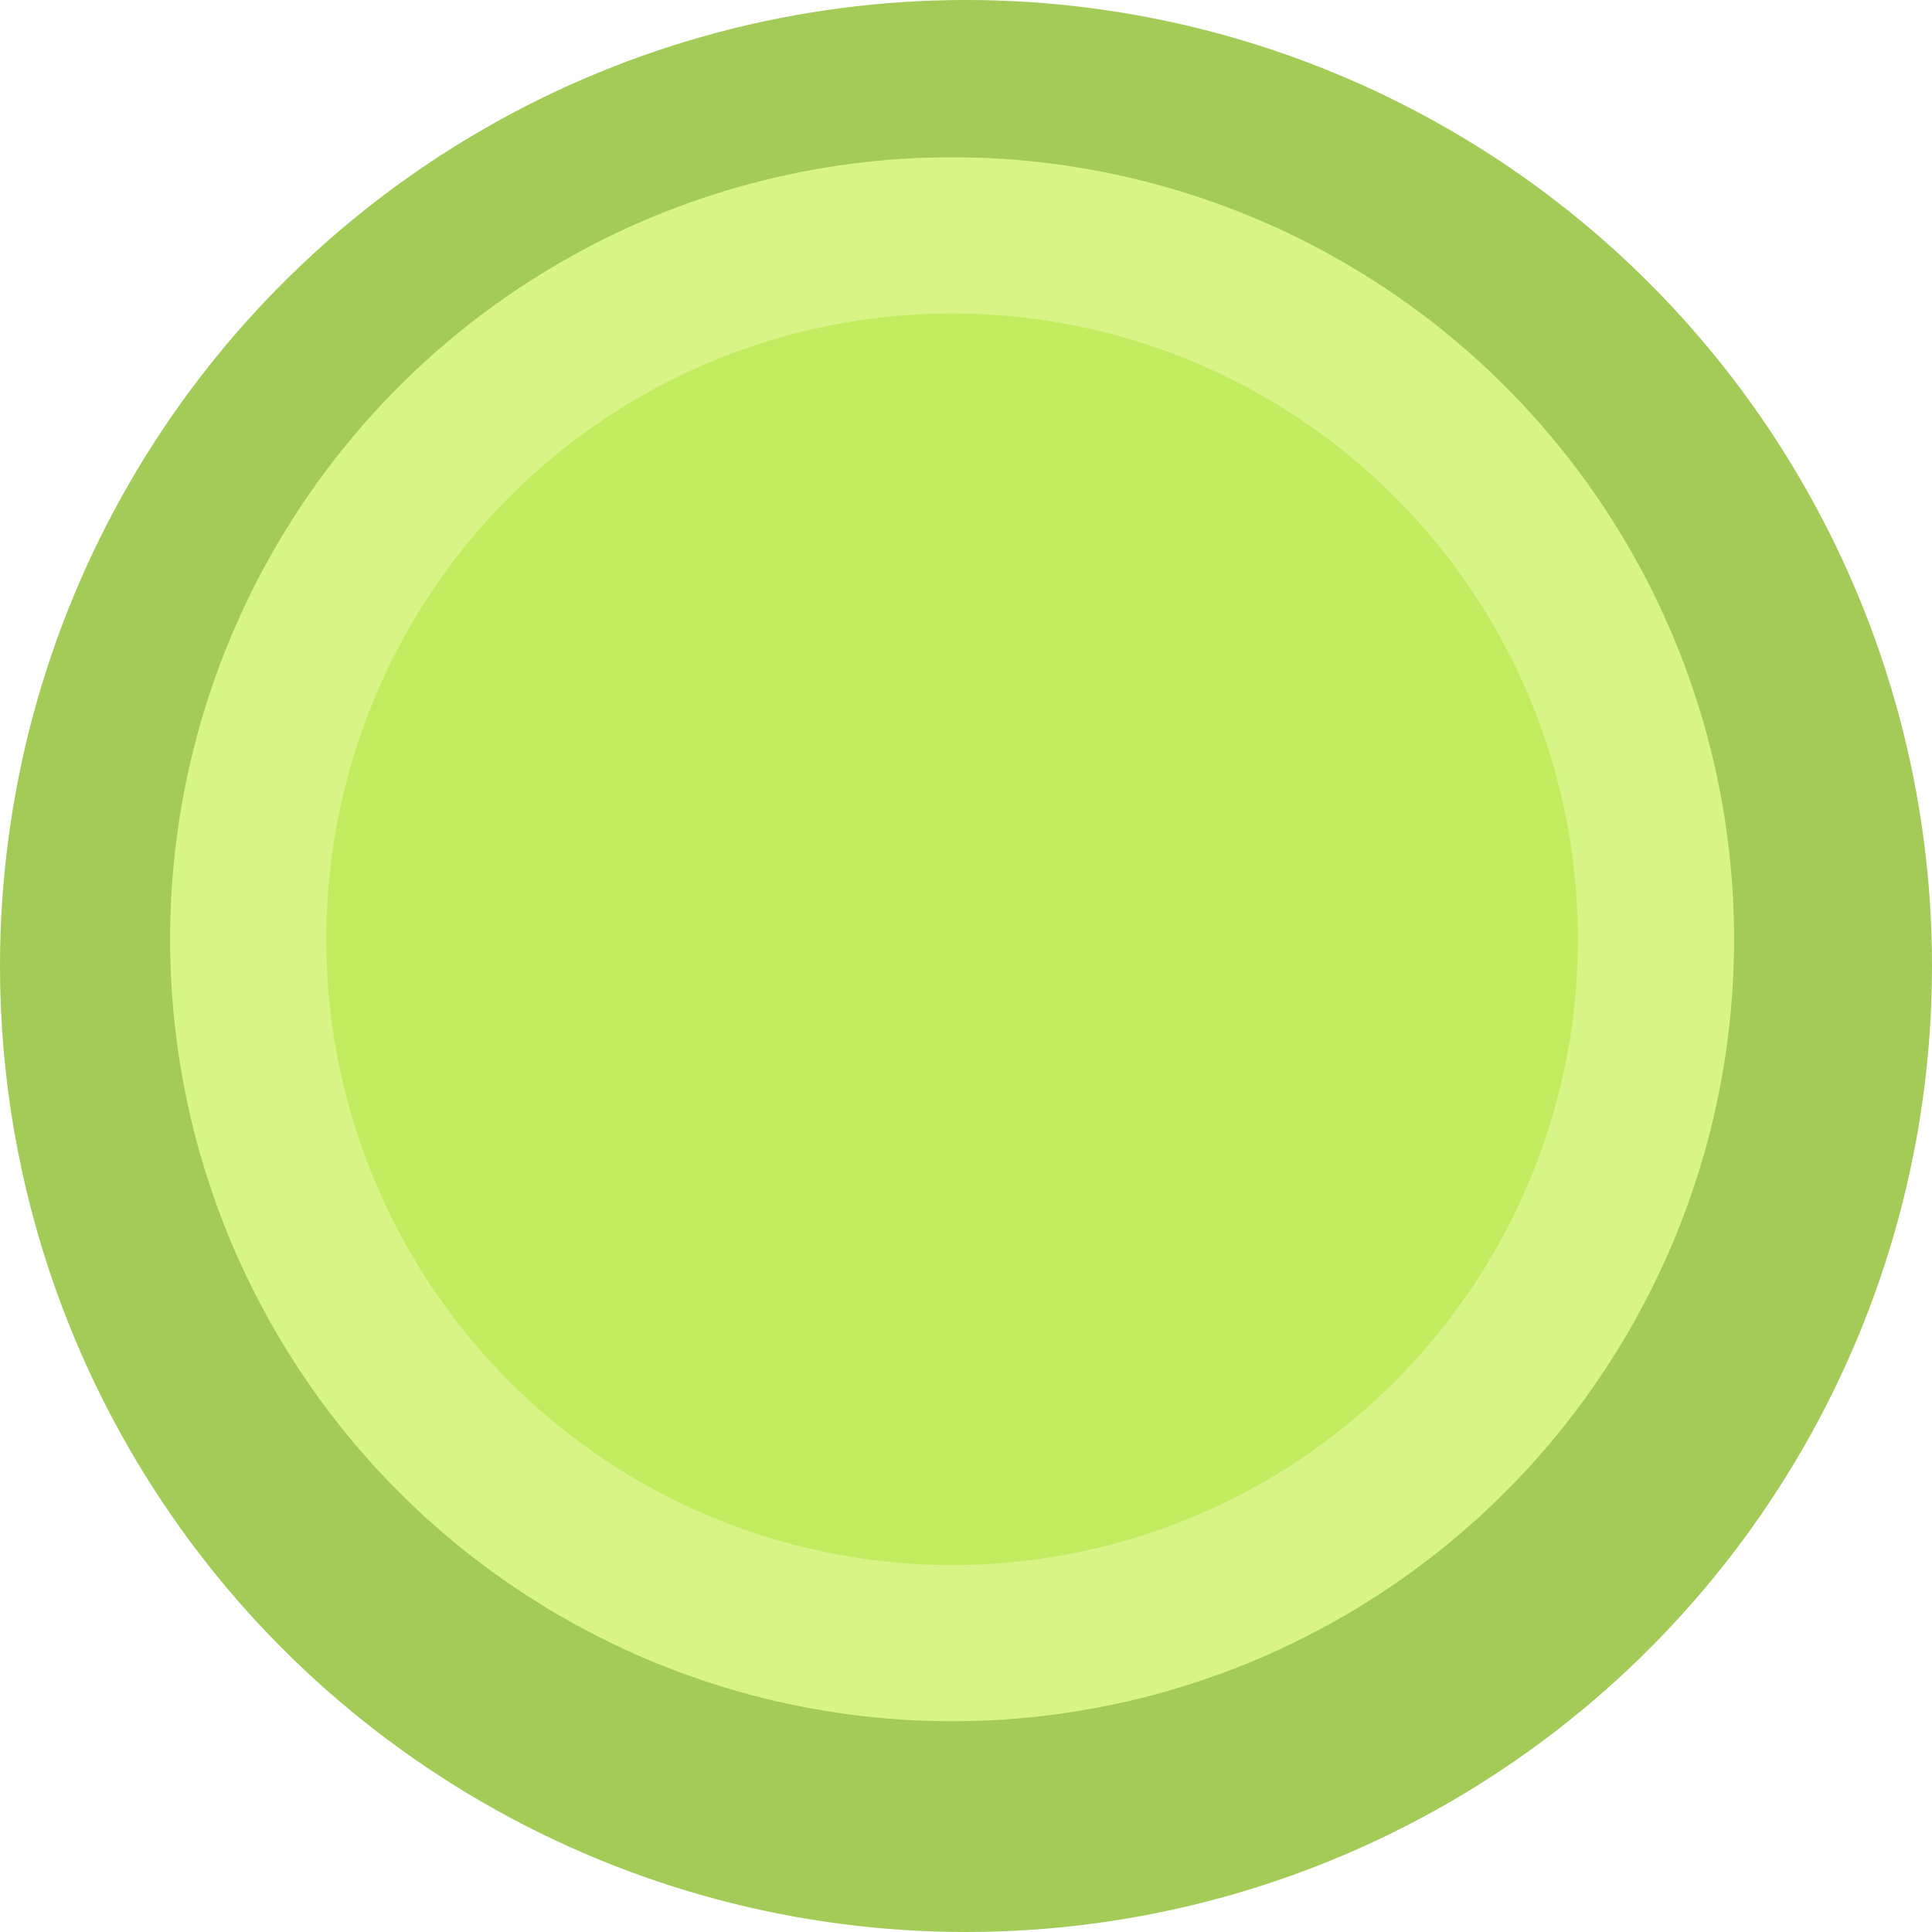
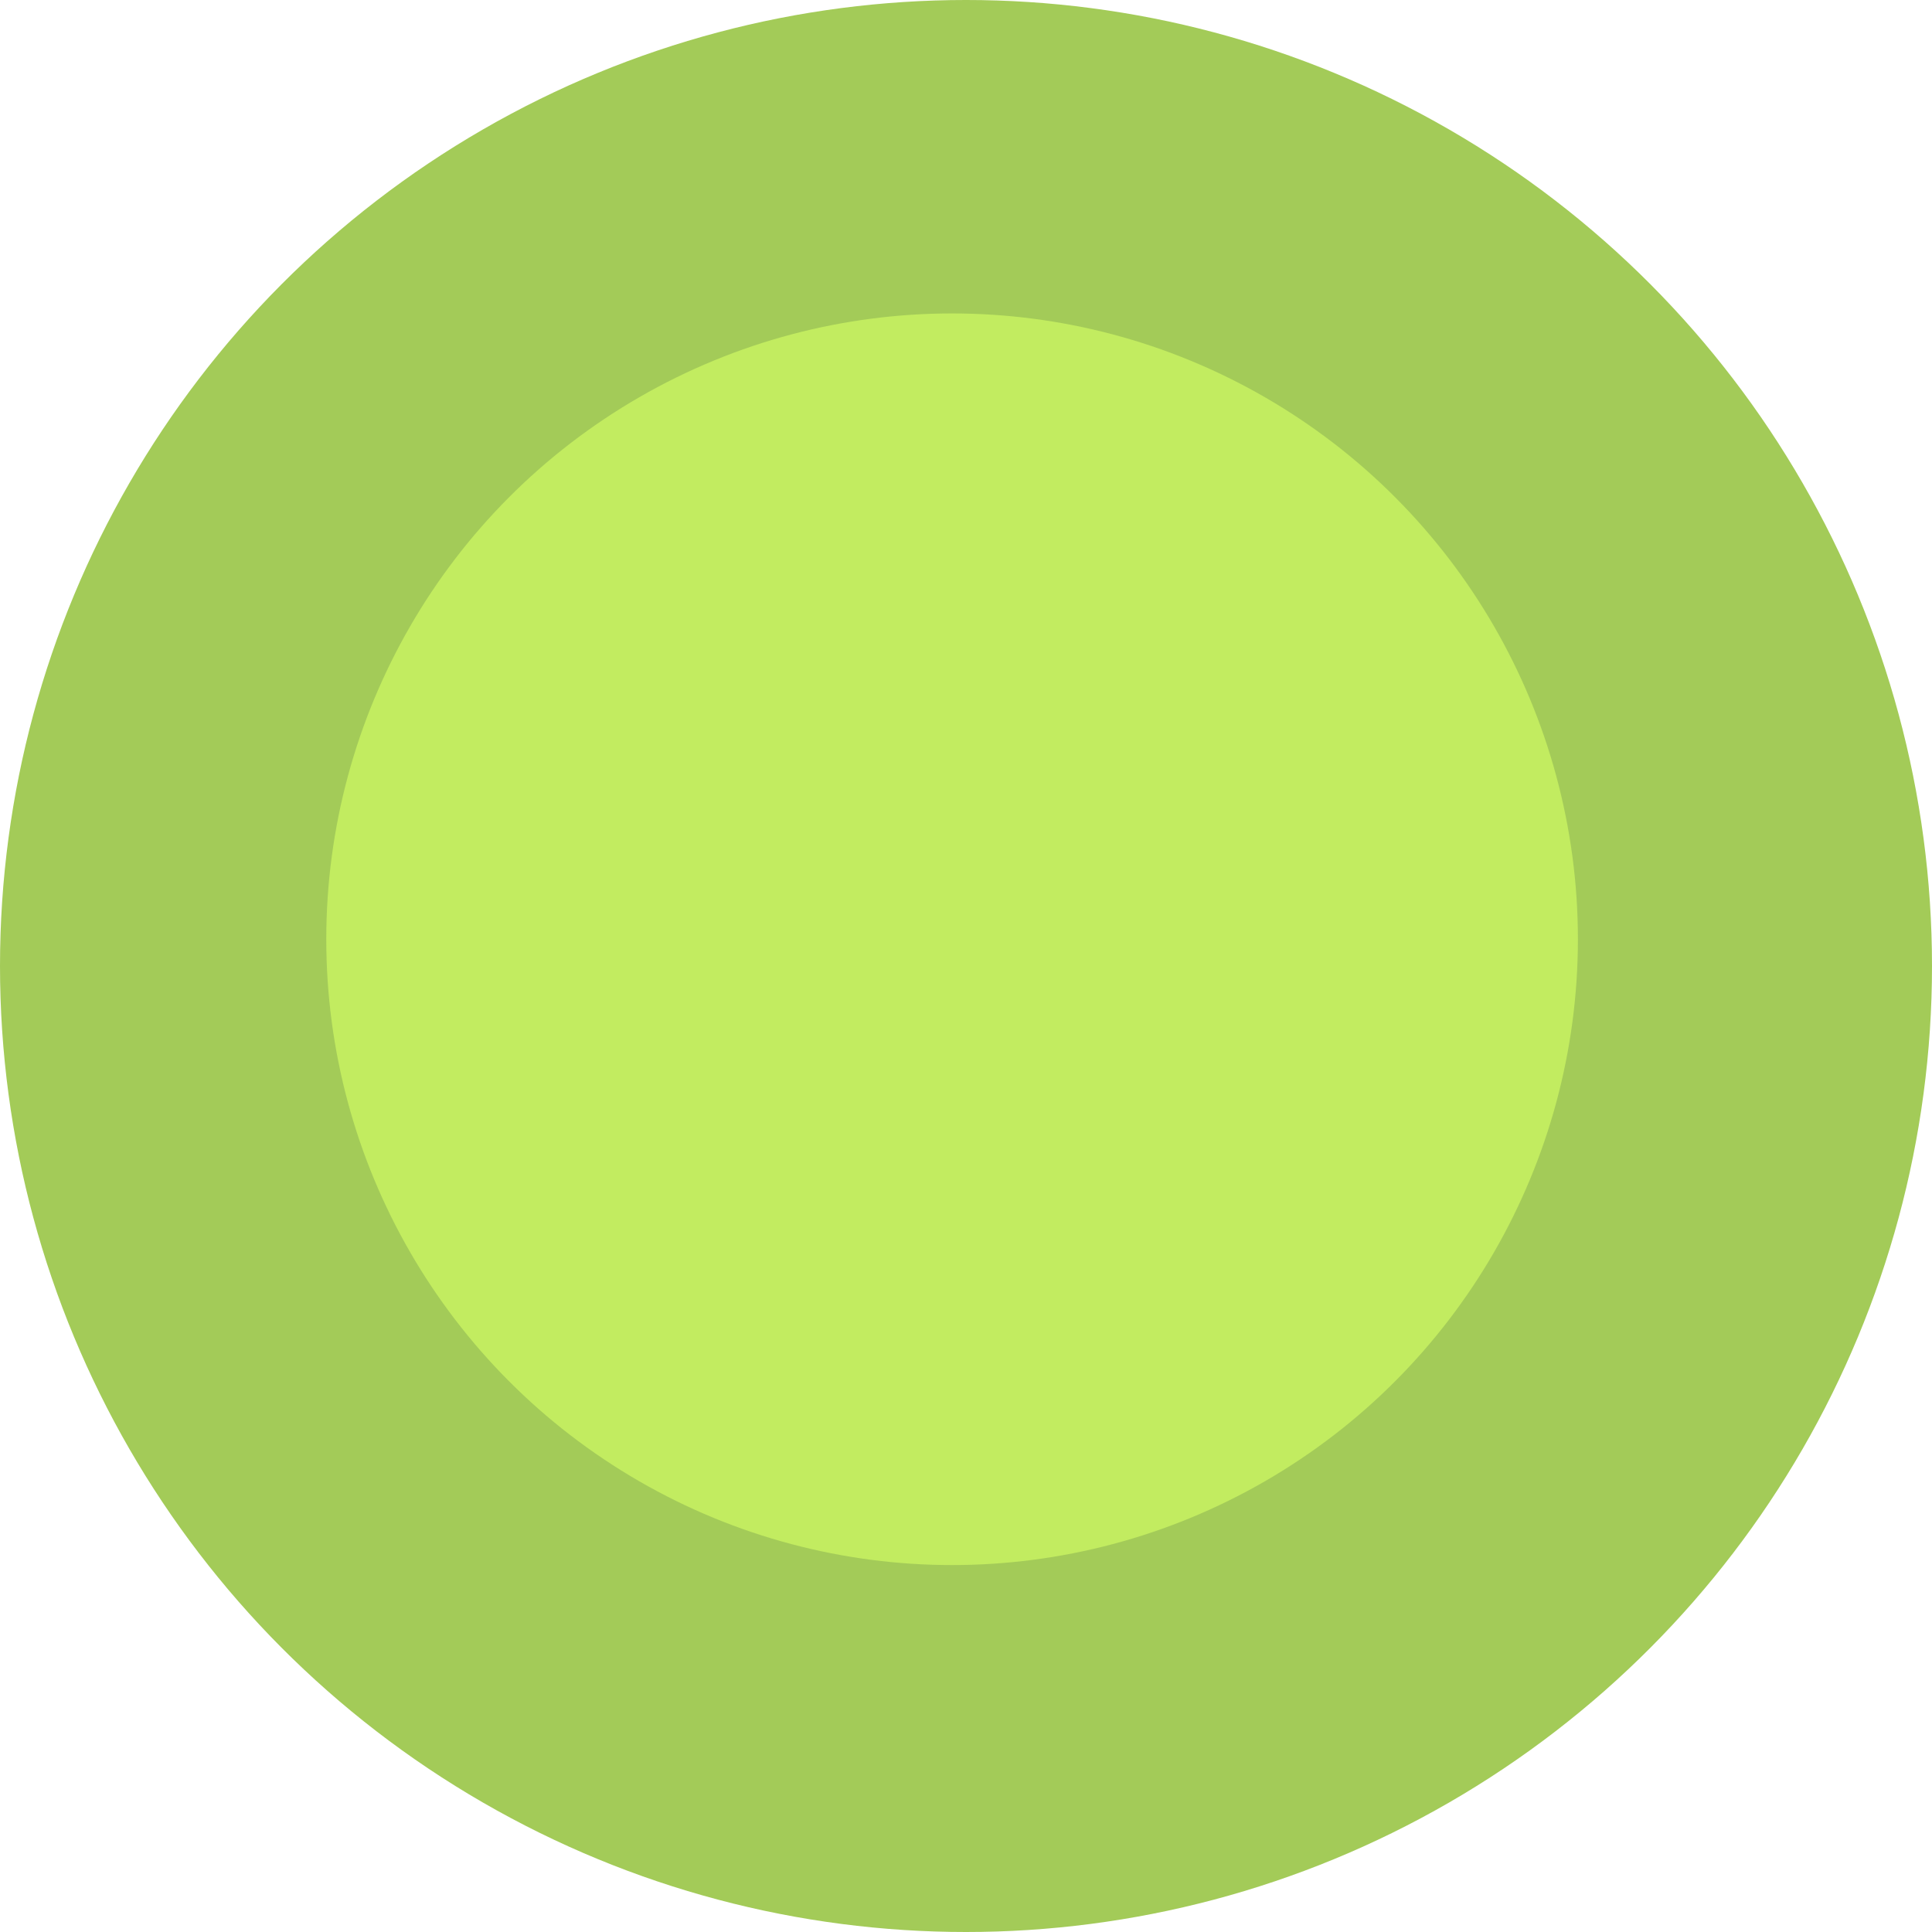
<svg xmlns="http://www.w3.org/2000/svg" id="Layer_1" data-name="Layer 1" width="18.06" height="18.06" viewBox="0 0 18.06 18.06">
  <defs>
    <style>
      .cls-1 {
        fill: #a3cb58;
      }

      .cls-2 {
        fill: #d8f386;
      }

      .cls-3 {
        fill: #c2ec60;
      }
    </style>
  </defs>
  <circle class="cls-1" cx="9.03" cy="9.03" r="9.03" />
-   <circle class="cls-2" cx="8.9" cy="8.78" r="7.31" />
  <circle class="cls-3" cx="8.9" cy="8.78" r="5.85" />
</svg>